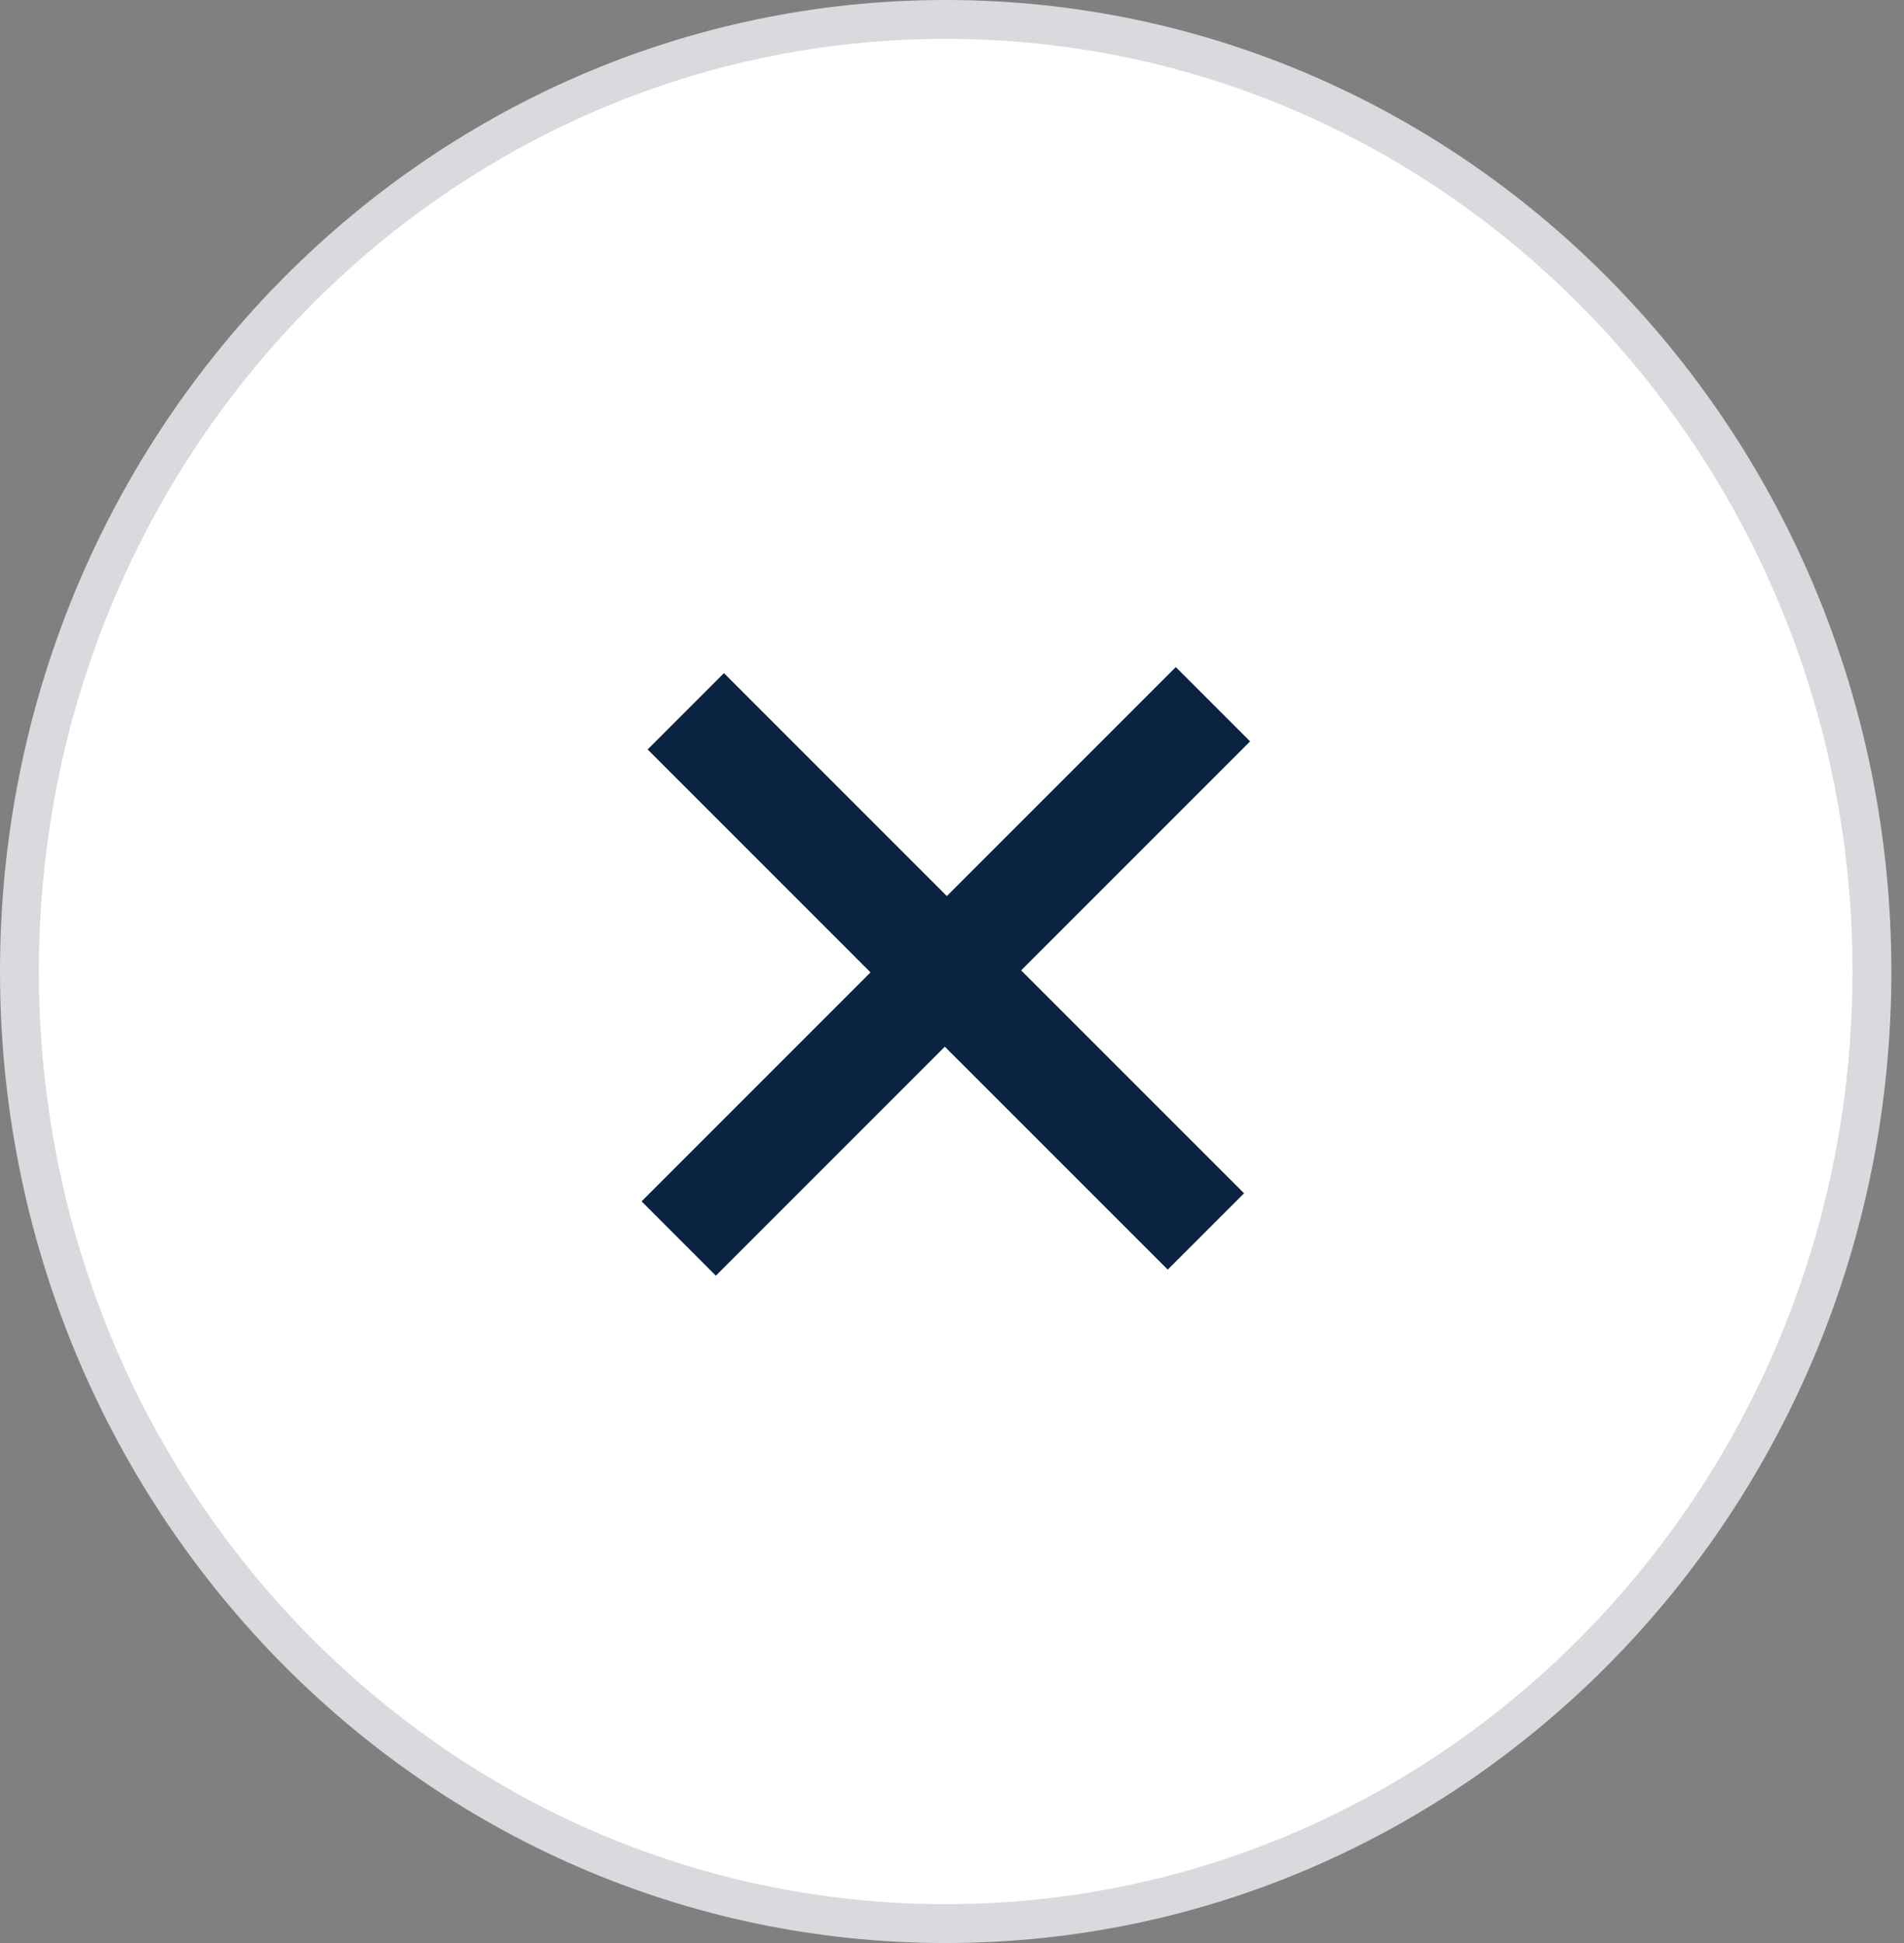
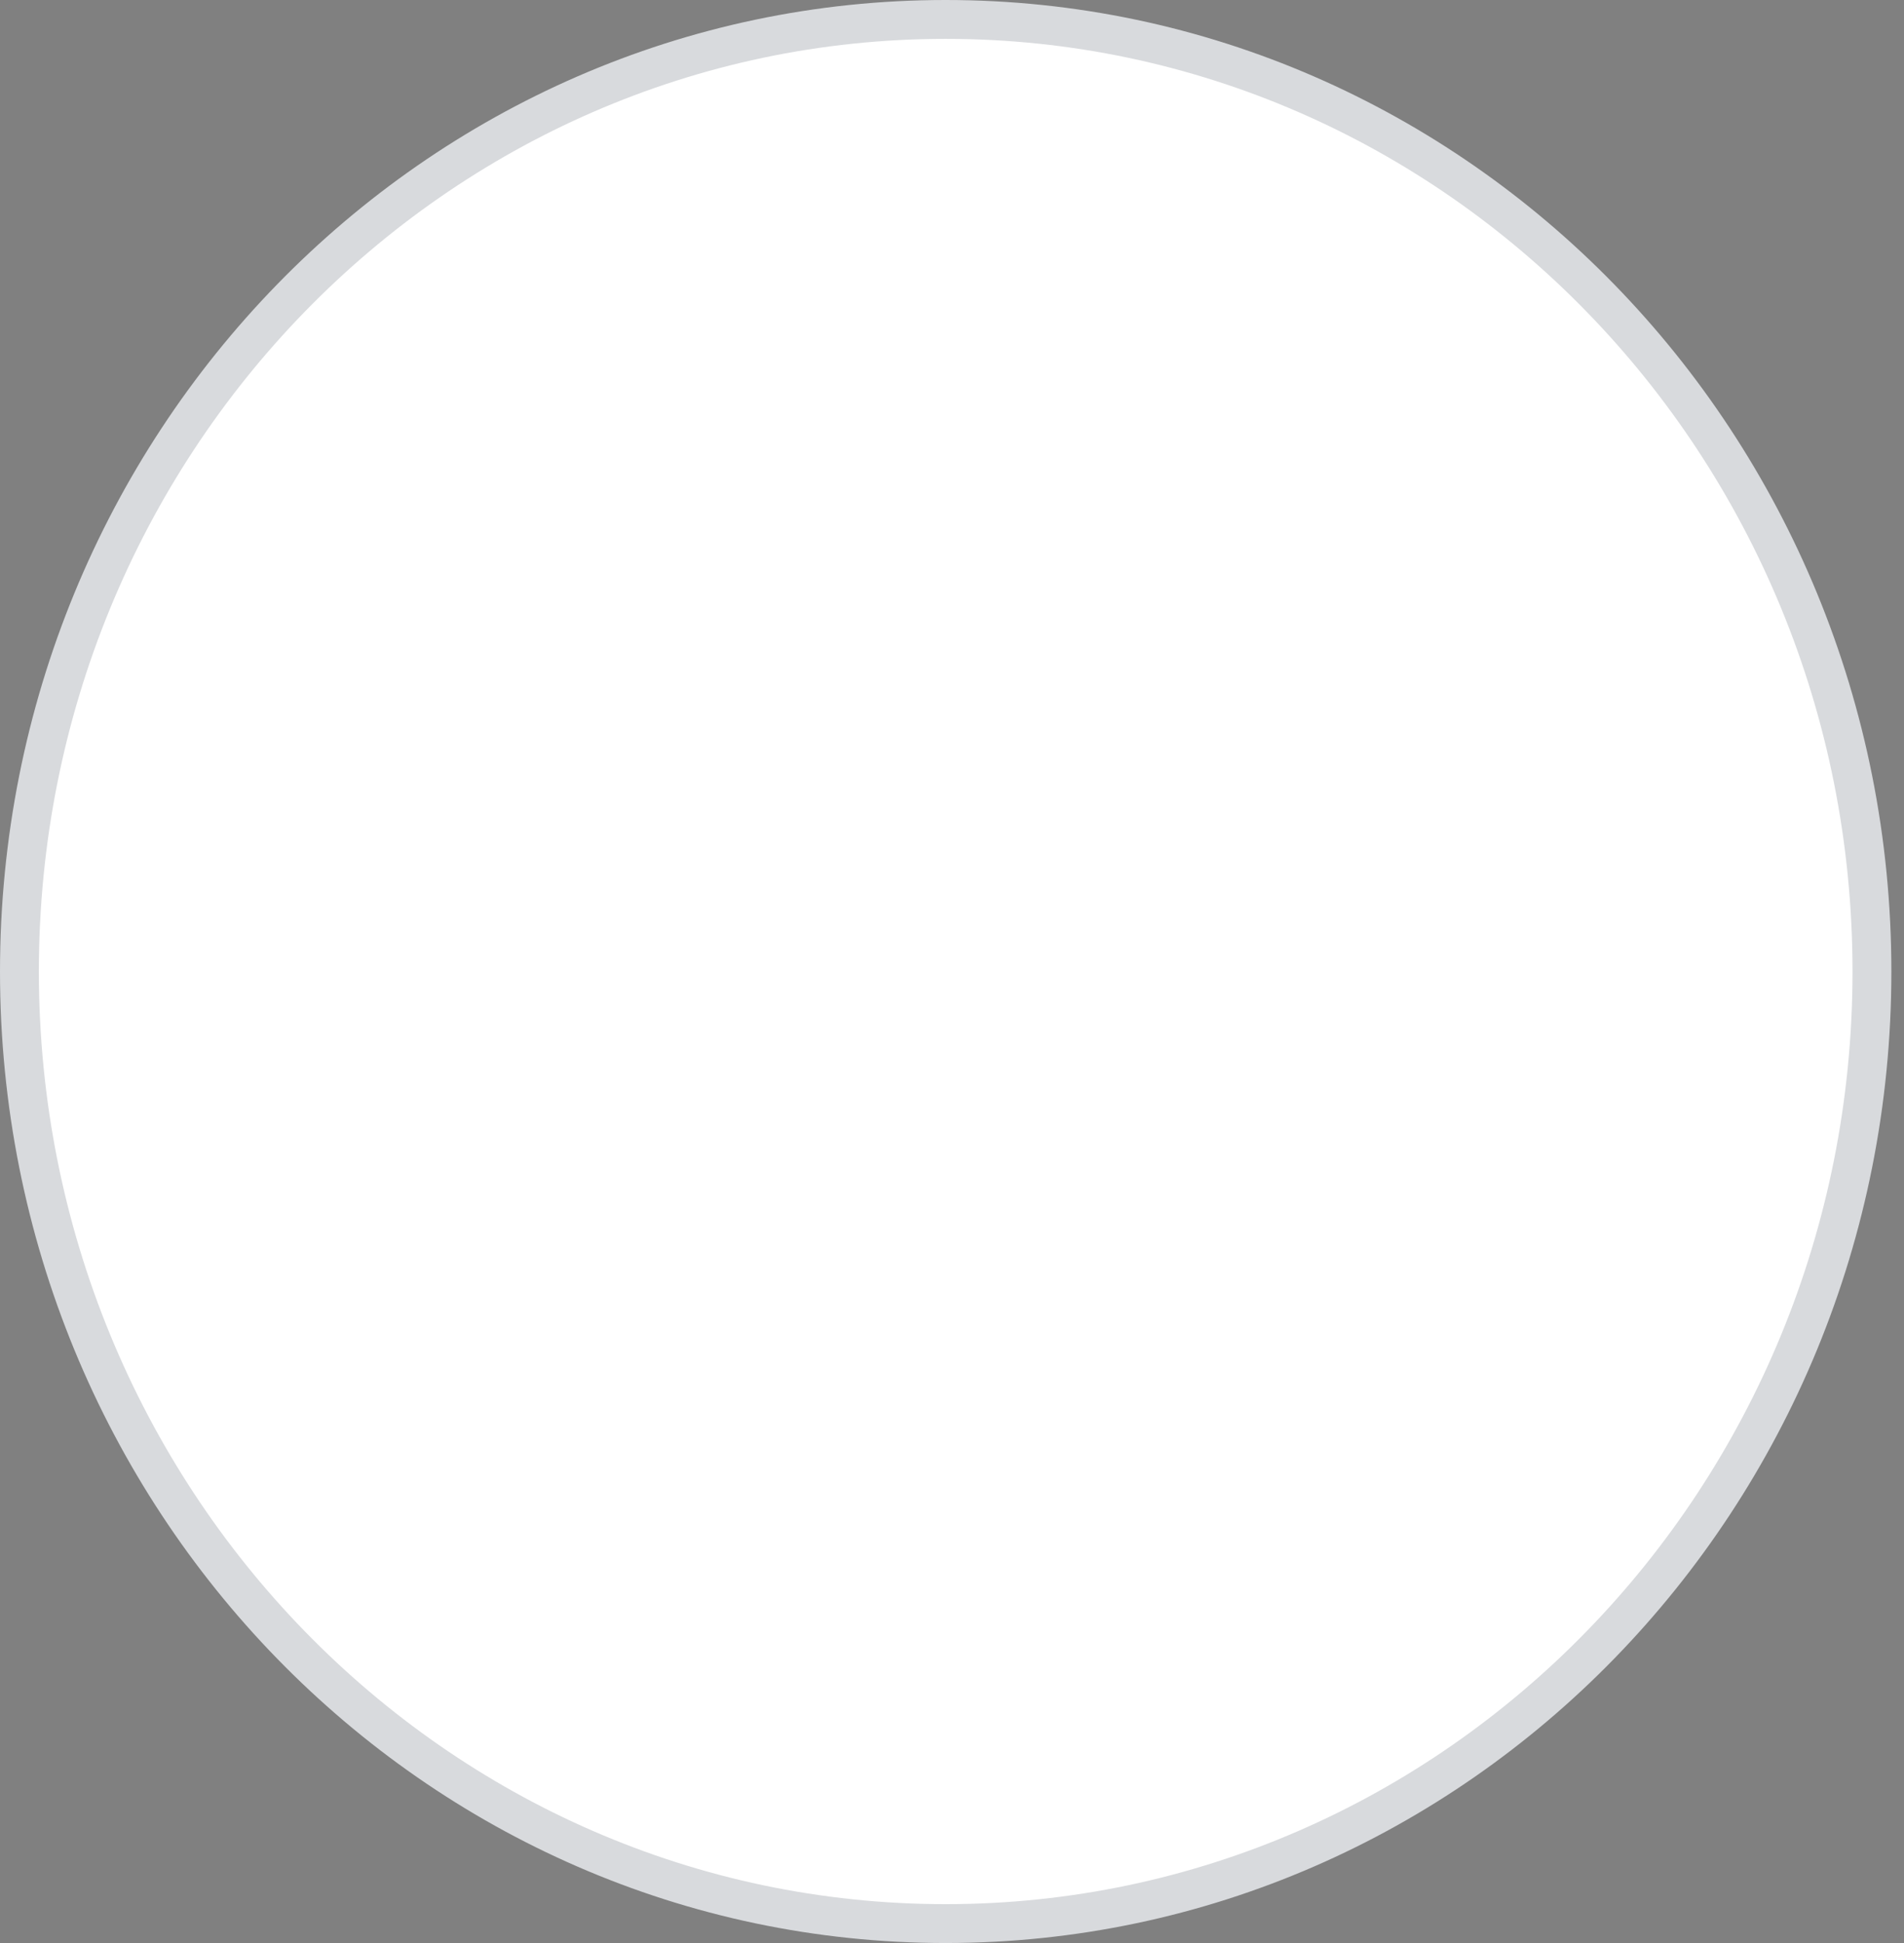
<svg xmlns="http://www.w3.org/2000/svg" width="49" height="50" viewBox="0 0 49 50" fill="none">
  <rect x="0" y="0" width="49" height="50" fill="#808080" stroke="none" />
  <path d="M48.175 25C48.175 38.544 37.49 49.5 24.337 49.5C11.185 49.5 0.5 38.544 0.5 25C0.5 11.456 11.185 0.5 24.337 0.5C37.49 0.5 48.175 11.456 48.175 25Z" fill="white" stroke="#D8DADD" />
-   <path d="M30.052 32.671L24.315 26.935L18.423 32.828L16.511 30.915L22.403 25.023L16.667 19.286L18.631 17.322L24.367 23.059L30.26 17.166L32.172 19.078L26.279 24.971L32.016 30.707L30.052 32.671Z" fill="#092340" />
</svg>